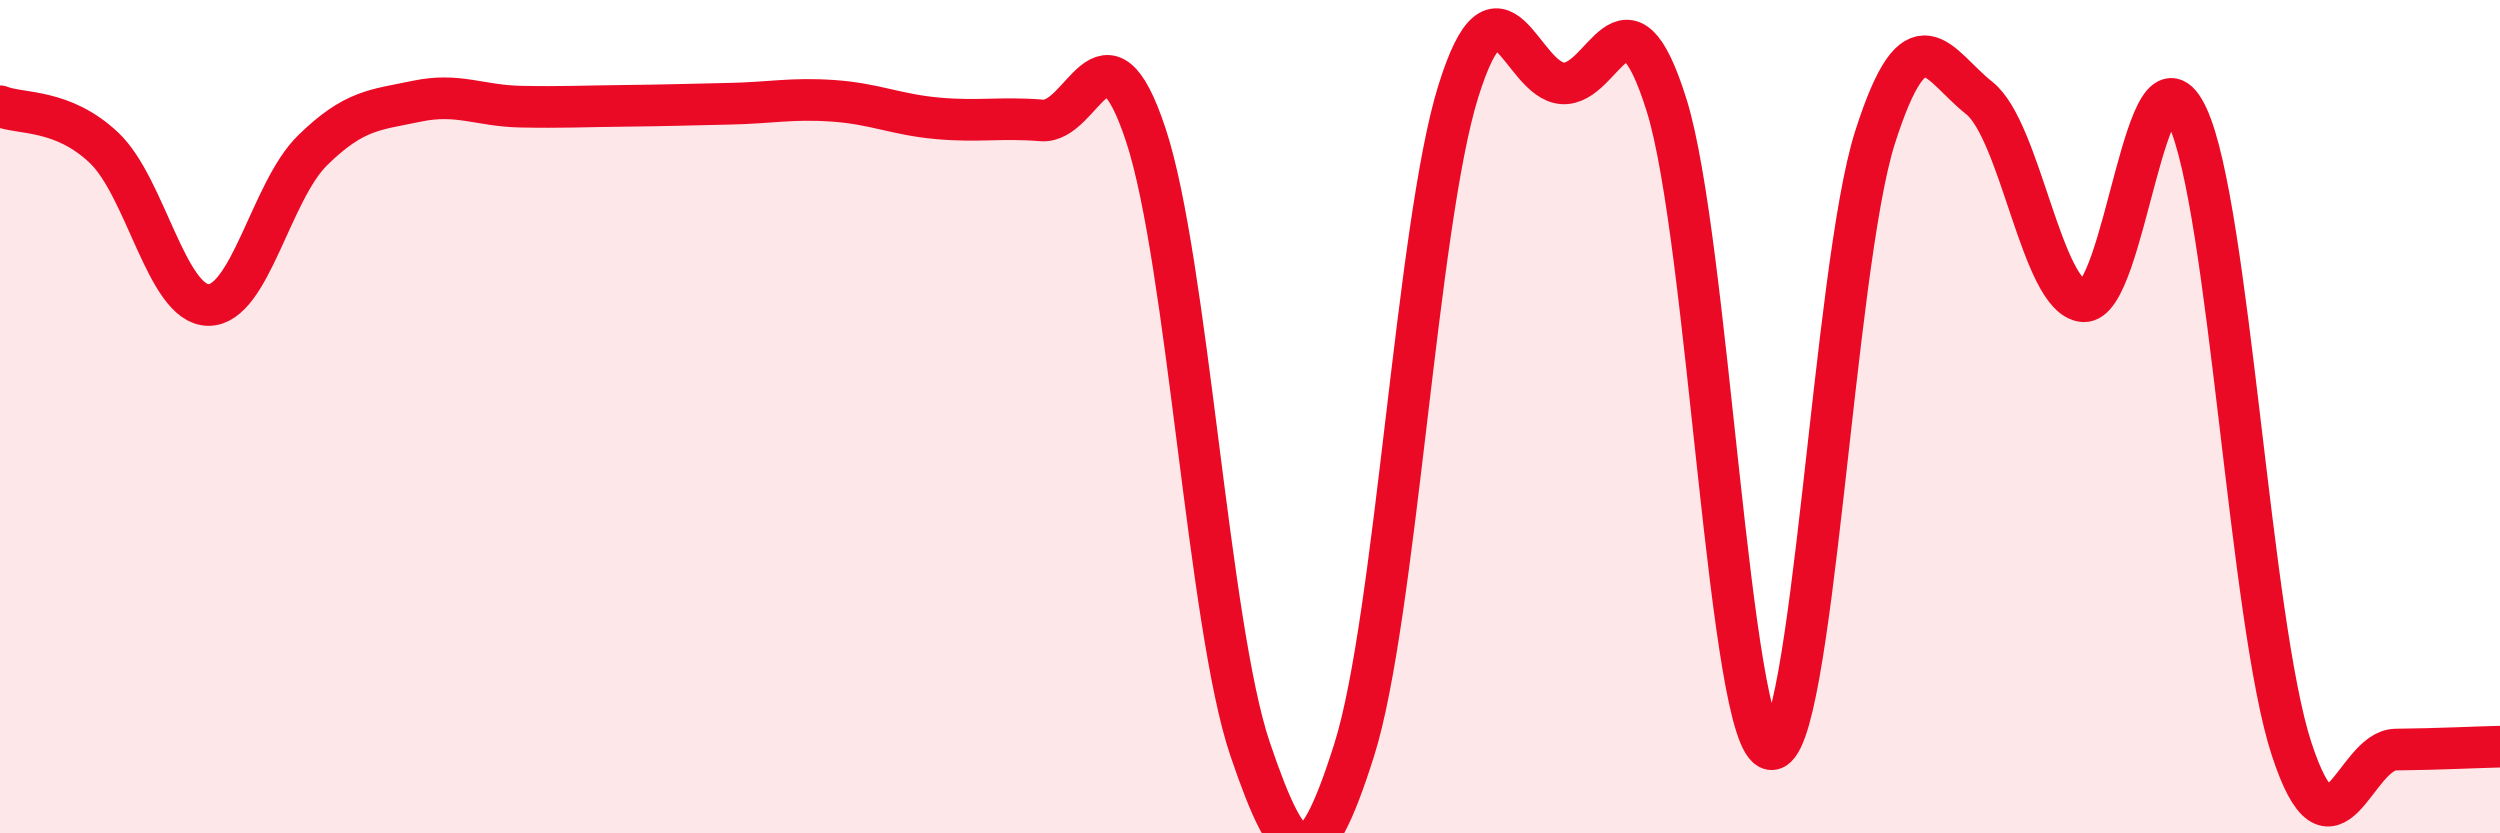
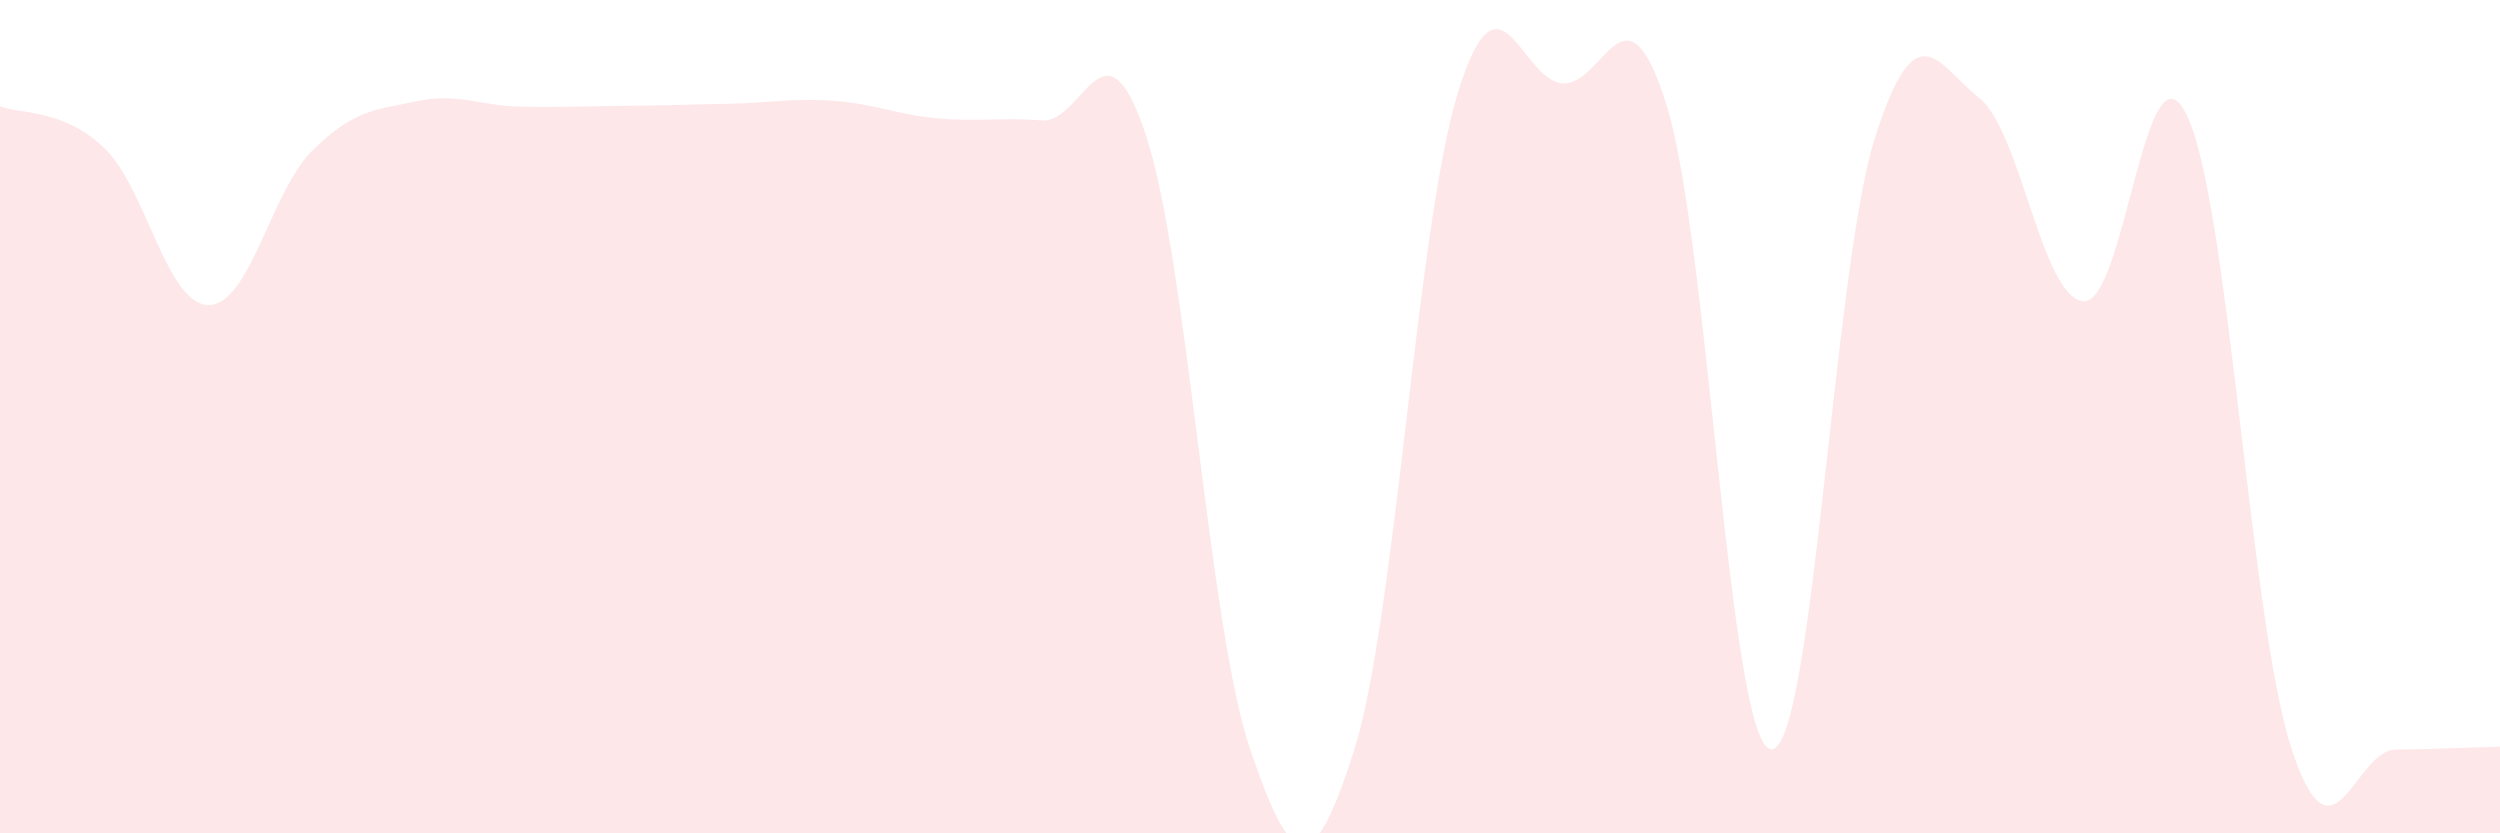
<svg xmlns="http://www.w3.org/2000/svg" width="60" height="20" viewBox="0 0 60 20">
  <path d="M 0,2.55 C 0.5,2.75 1.5,2.6 2.5,3.55 C 3.5,4.5 4,7.31 5,7.32 C 6,7.33 6.5,4.59 7.5,3.61 C 8.5,2.63 9,2.64 10,2.43 C 11,2.22 11.5,2.54 12.5,2.56 C 13.5,2.58 14,2.55 15,2.54 C 16,2.53 16.5,2.51 17.5,2.49 C 18.5,2.47 19,2.35 20,2.42 C 21,2.49 21.5,2.75 22.5,2.84 C 23.5,2.93 24,2.81 25,2.89 C 26,2.97 26.5,0.22 27.5,3.24 C 28.5,6.26 29,15.02 30,17.97 C 31,20.92 31.5,21.16 32.5,18 C 33.5,14.84 34,5.39 35,2.19 C 36,-1.01 36.5,1.93 37.5,2 C 38.5,2.07 39,-0.67 40,2.53 C 41,5.73 41.5,17.83 42.5,17.98 C 43.5,18.13 44,6.43 45,3.3 C 46,0.17 46.5,1.56 47.5,2.35 C 48.5,3.14 49,7.14 50,7.23 C 51,7.32 51.5,0.65 52.5,2.8 C 53.5,4.95 54,14.94 55,17.98 C 56,21.02 56.5,18 57.5,17.99 C 58.5,17.98 59.5,17.93 60,17.92L60 20L0 20Z" fill="#EB0A25" opacity="0.1" stroke-linecap="round" stroke-linejoin="round" />
-   <path d="M 0,2.55 C 0.5,2.75 1.5,2.6 2.5,3.55 C 3.5,4.5 4,7.31 5,7.32 C 6,7.33 6.5,4.59 7.5,3.61 C 8.5,2.63 9,2.64 10,2.43 C 11,2.22 11.5,2.54 12.5,2.56 C 13.5,2.58 14,2.55 15,2.54 C 16,2.53 16.5,2.51 17.5,2.49 C 18.5,2.47 19,2.35 20,2.42 C 21,2.49 21.5,2.75 22.5,2.84 C 23.5,2.93 24,2.81 25,2.89 C 26,2.97 26.5,0.22 27.5,3.24 C 28.5,6.26 29,15.02 30,17.97 C 31,20.92 31.5,21.16 32.5,18 C 33.5,14.84 34,5.39 35,2.19 C 36,-1.01 36.5,1.93 37.5,2 C 38.5,2.07 39,-0.67 40,2.53 C 41,5.73 41.5,17.83 42.5,17.98 C 43.5,18.13 44,6.43 45,3.3 C 46,0.17 46.5,1.56 47.5,2.35 C 48.5,3.14 49,7.14 50,7.23 C 51,7.32 51.5,0.65 52.5,2.8 C 53.5,4.95 54,14.94 55,17.98 C 56,21.02 56.5,18 57.5,17.99 C 58.5,17.98 59.5,17.93 60,17.92" stroke="#EB0A25" stroke-width="1" fill="none" stroke-linecap="round" stroke-linejoin="round" />
</svg>